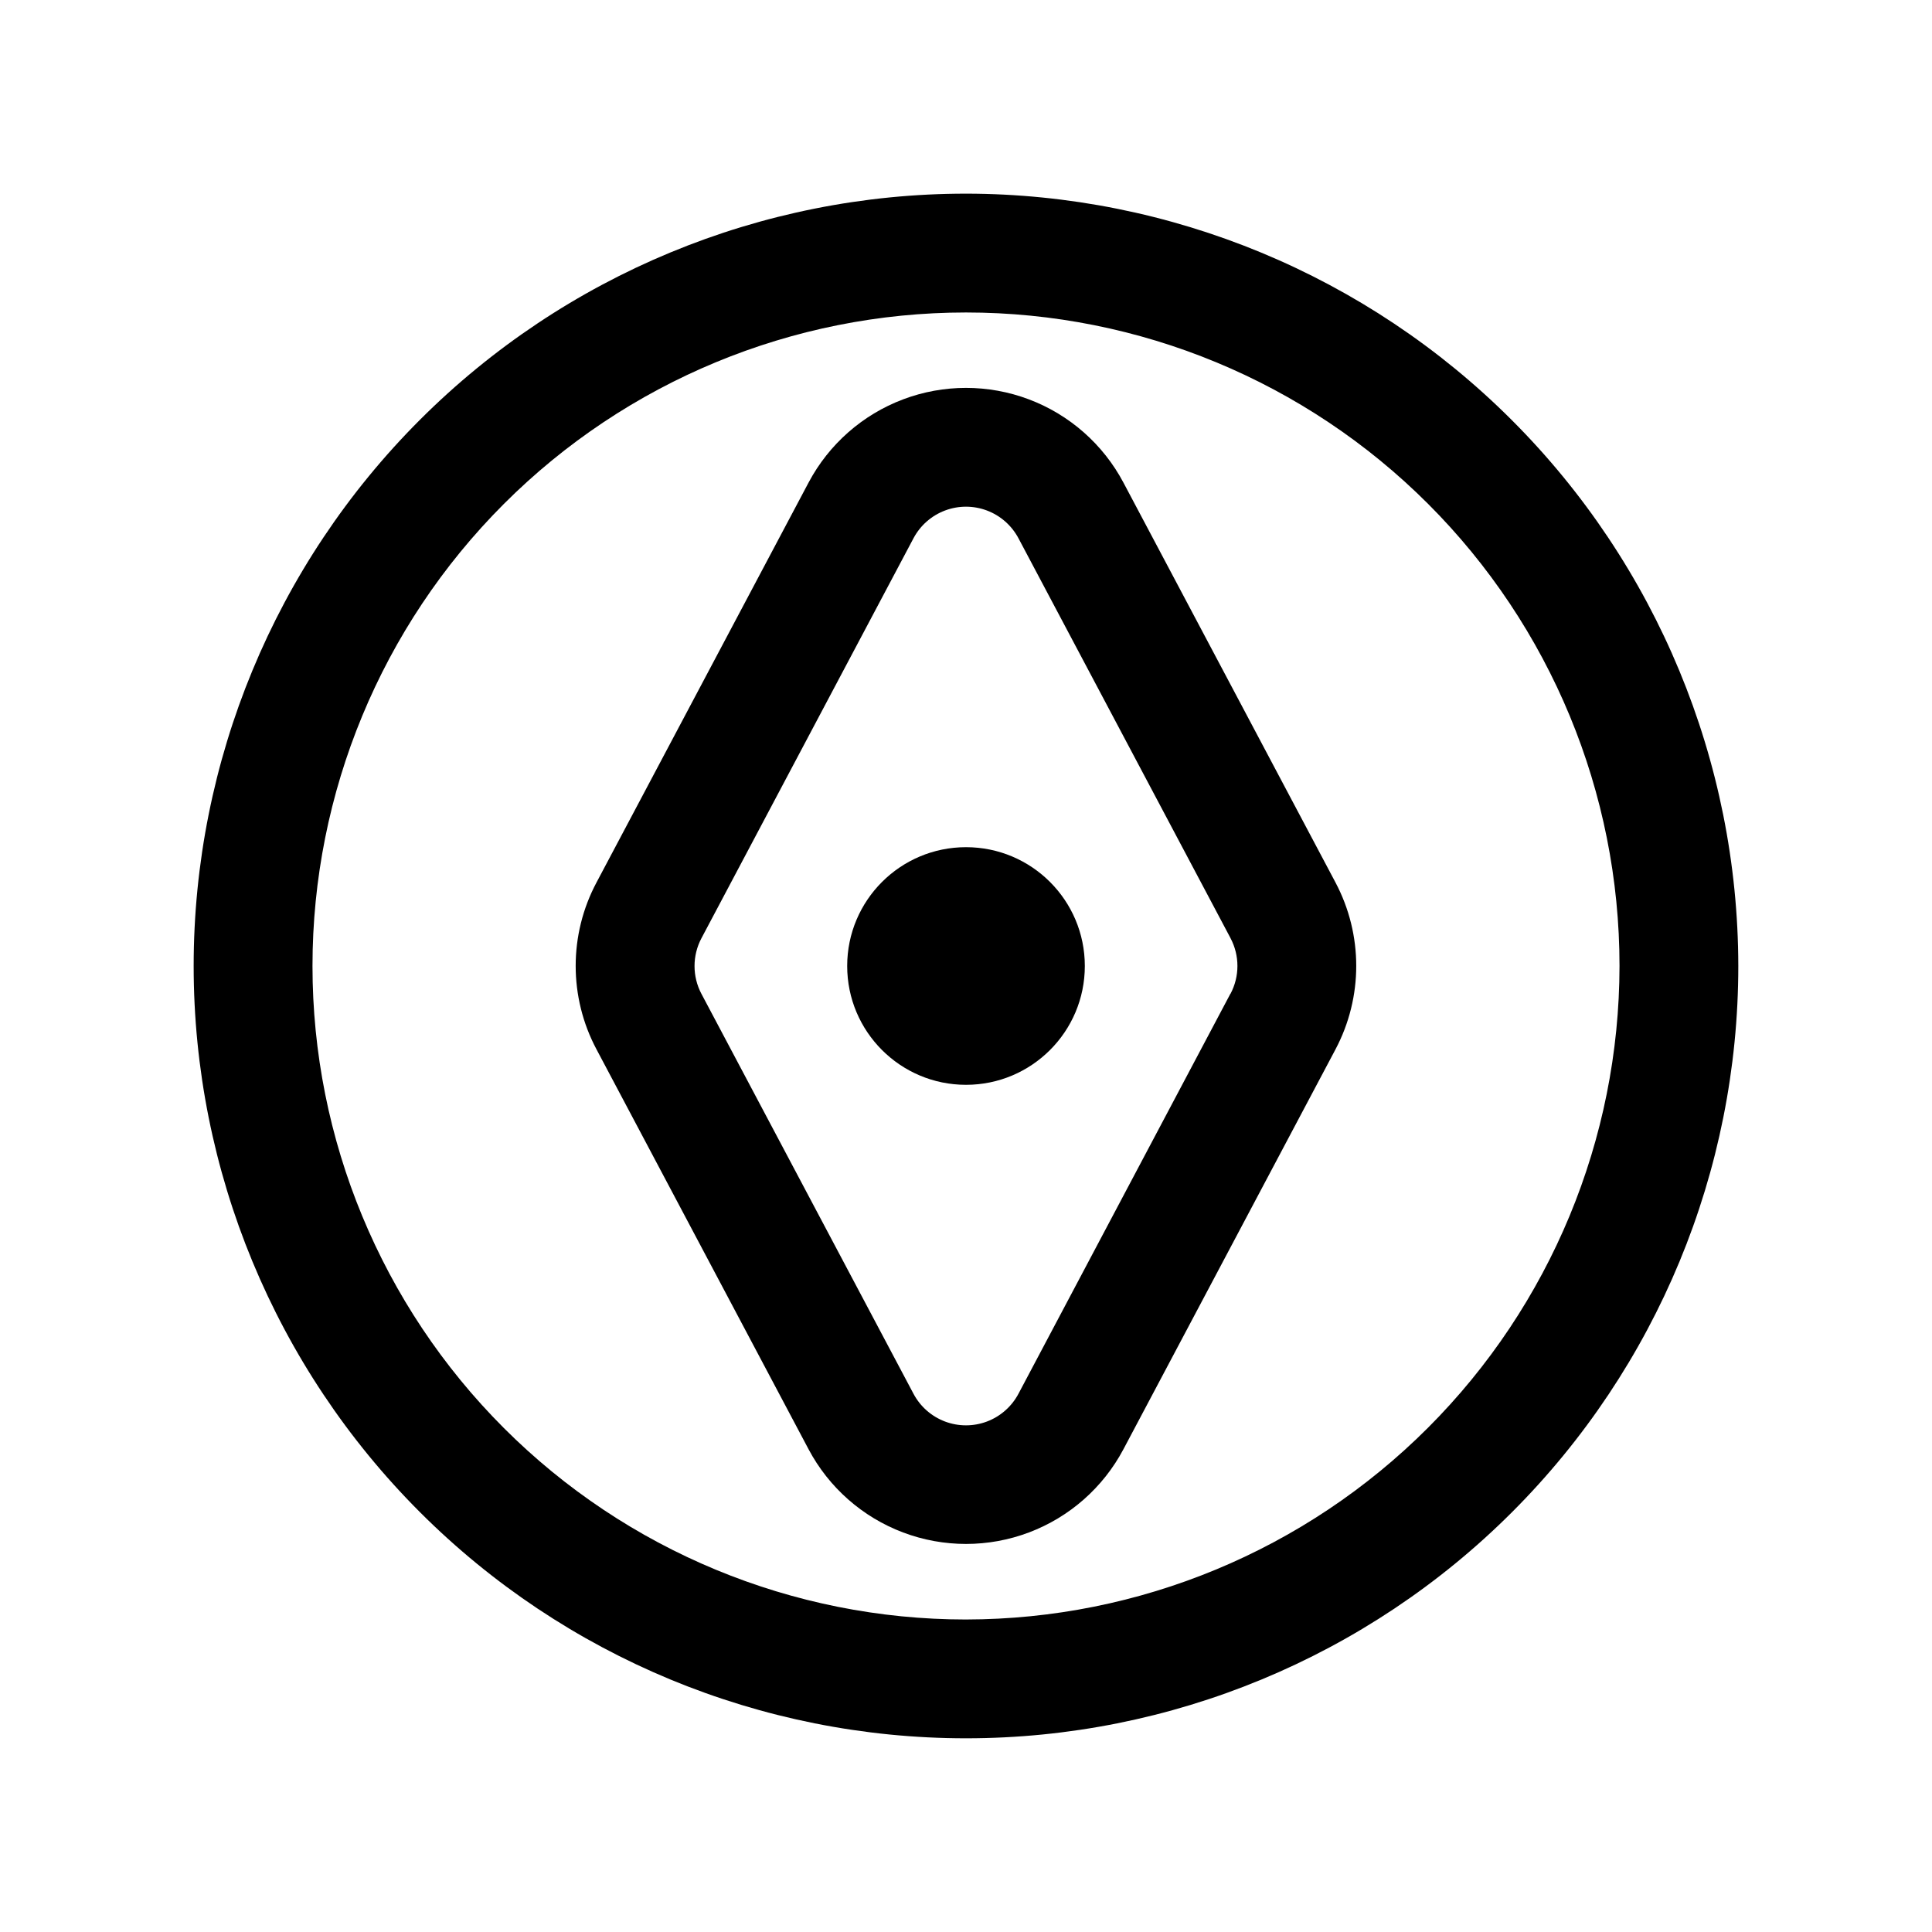
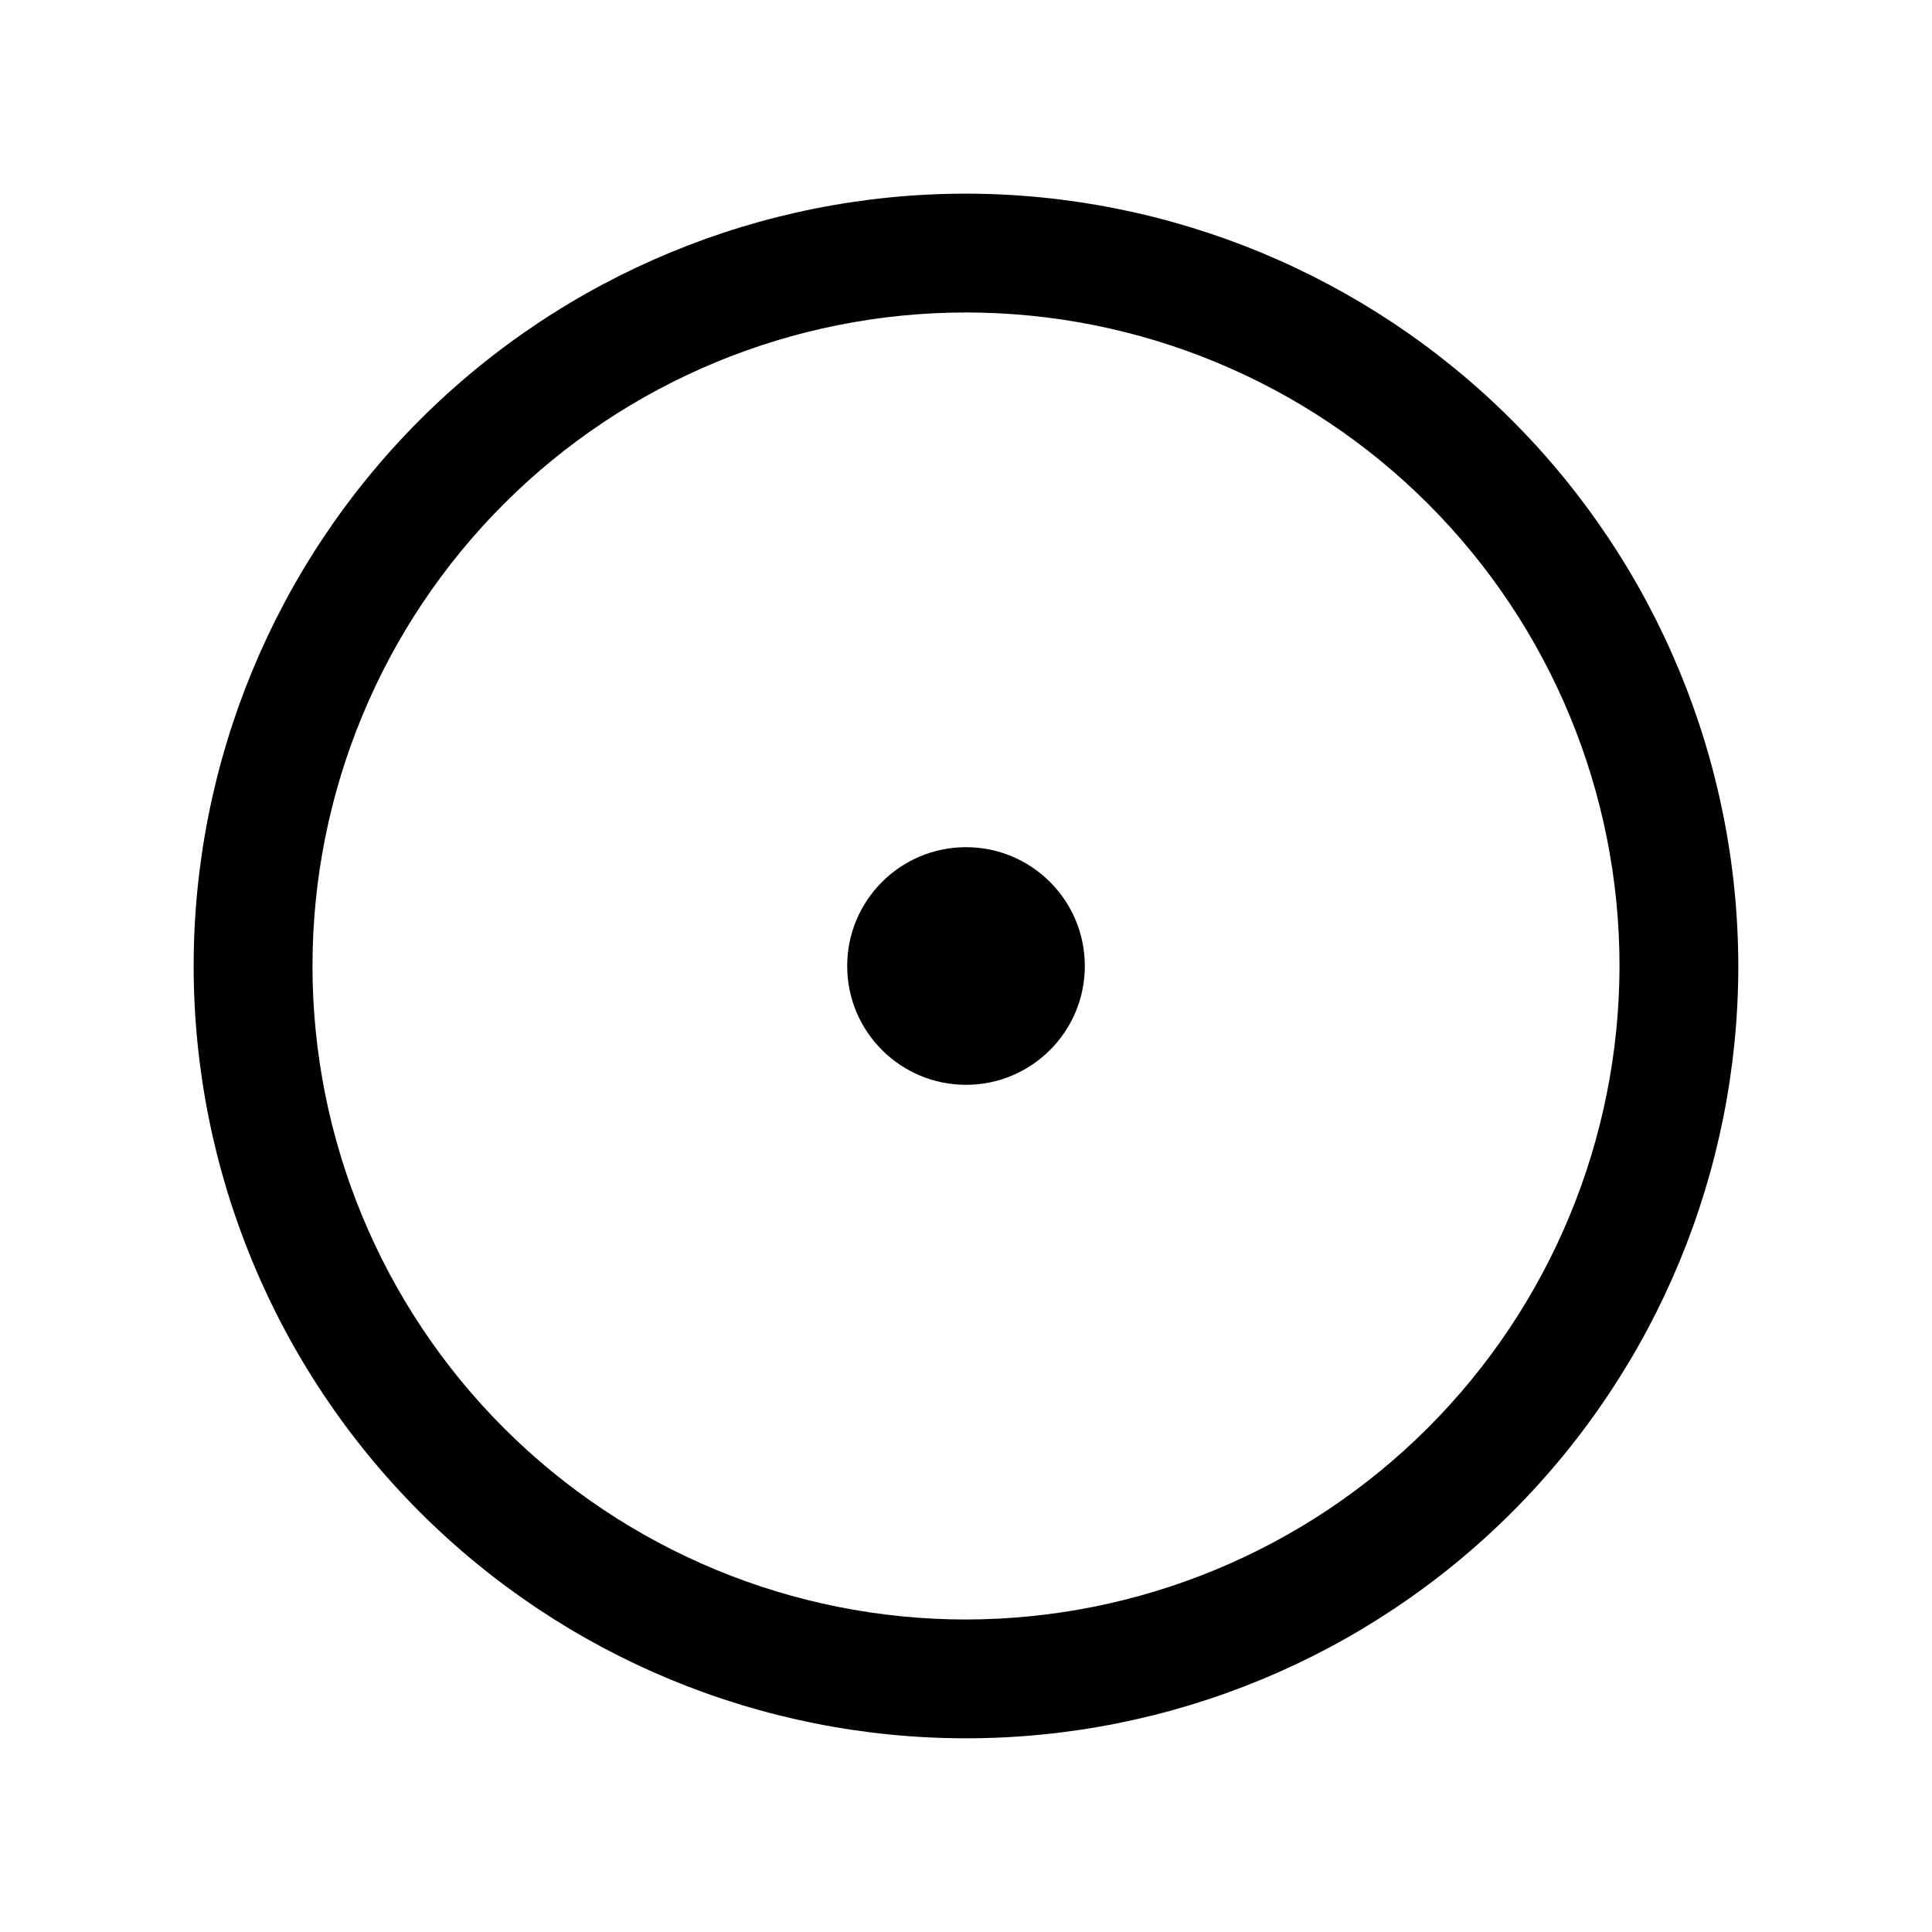
<svg xmlns="http://www.w3.org/2000/svg" fill="#000000" width="800px" height="800px" version="1.1" viewBox="144 144 512 512">
  <g>
    <path d="m400 195.32c-54.285 0-106.34 21.566-144.73 59.949-38.383 38.383-59.949 90.441-59.949 144.73 0 54.281 21.566 106.34 59.949 144.72 38.383 38.387 90.441 59.949 144.73 59.949 54.281 0 106.34-21.562 144.72-59.949 38.387-38.383 59.949-90.441 59.949-144.72-0.062-54.266-21.648-106.29-60.016-144.66-38.371-38.371-90.395-59.957-144.66-60.02zm0 377.86v0.004c-45.934 0-89.984-18.246-122.46-50.727-32.48-32.477-50.727-76.527-50.727-122.46 0-45.934 18.246-89.984 50.727-122.46 32.477-32.48 76.527-50.727 122.46-50.727 45.93 0 89.98 18.246 122.46 50.727 32.48 32.477 50.727 76.527 50.727 122.46-0.055 45.914-18.316 89.934-50.785 122.4-32.465 32.469-76.484 50.73-122.4 50.785z" />
-     <path d="m441.72 271.89c-5.387-10.152-14.289-17.992-25.039-22.051s-22.613-4.059-33.363 0-19.652 11.898-25.039 22.051l-56.191 105.96c-7.367 13.832-7.367 30.422 0 44.254l56.191 105.96v0.004c5.387 10.148 14.289 17.988 25.039 22.047s22.613 4.059 33.363 0 19.652-11.898 25.039-22.047l56.191-105.96v-0.004c7.34-13.836 7.34-30.414 0-44.254zm28.34 135.48-56.156 105.99c-1.797 3.387-4.766 6-8.348 7.356-3.586 1.352-7.543 1.352-11.125 0-3.586-1.355-6.555-3.969-8.348-7.356l-56.191-105.97c-2.445-4.613-2.445-10.141 0-14.754l56.191-105.99c1.793-3.383 4.762-6 8.348-7.352 3.582-1.355 7.539-1.355 11.125 0 3.582 1.352 6.551 3.969 8.348 7.352l56.191 105.96h-0.004c2.453 4.617 2.453 10.152 0 14.77z" />
    <path d="m431.49 400c0 17.391-14.098 31.488-31.488 31.488s-31.488-14.098-31.488-31.488 14.098-31.488 31.488-31.488 31.488 14.098 31.488 31.488" />
  </g>
</svg>